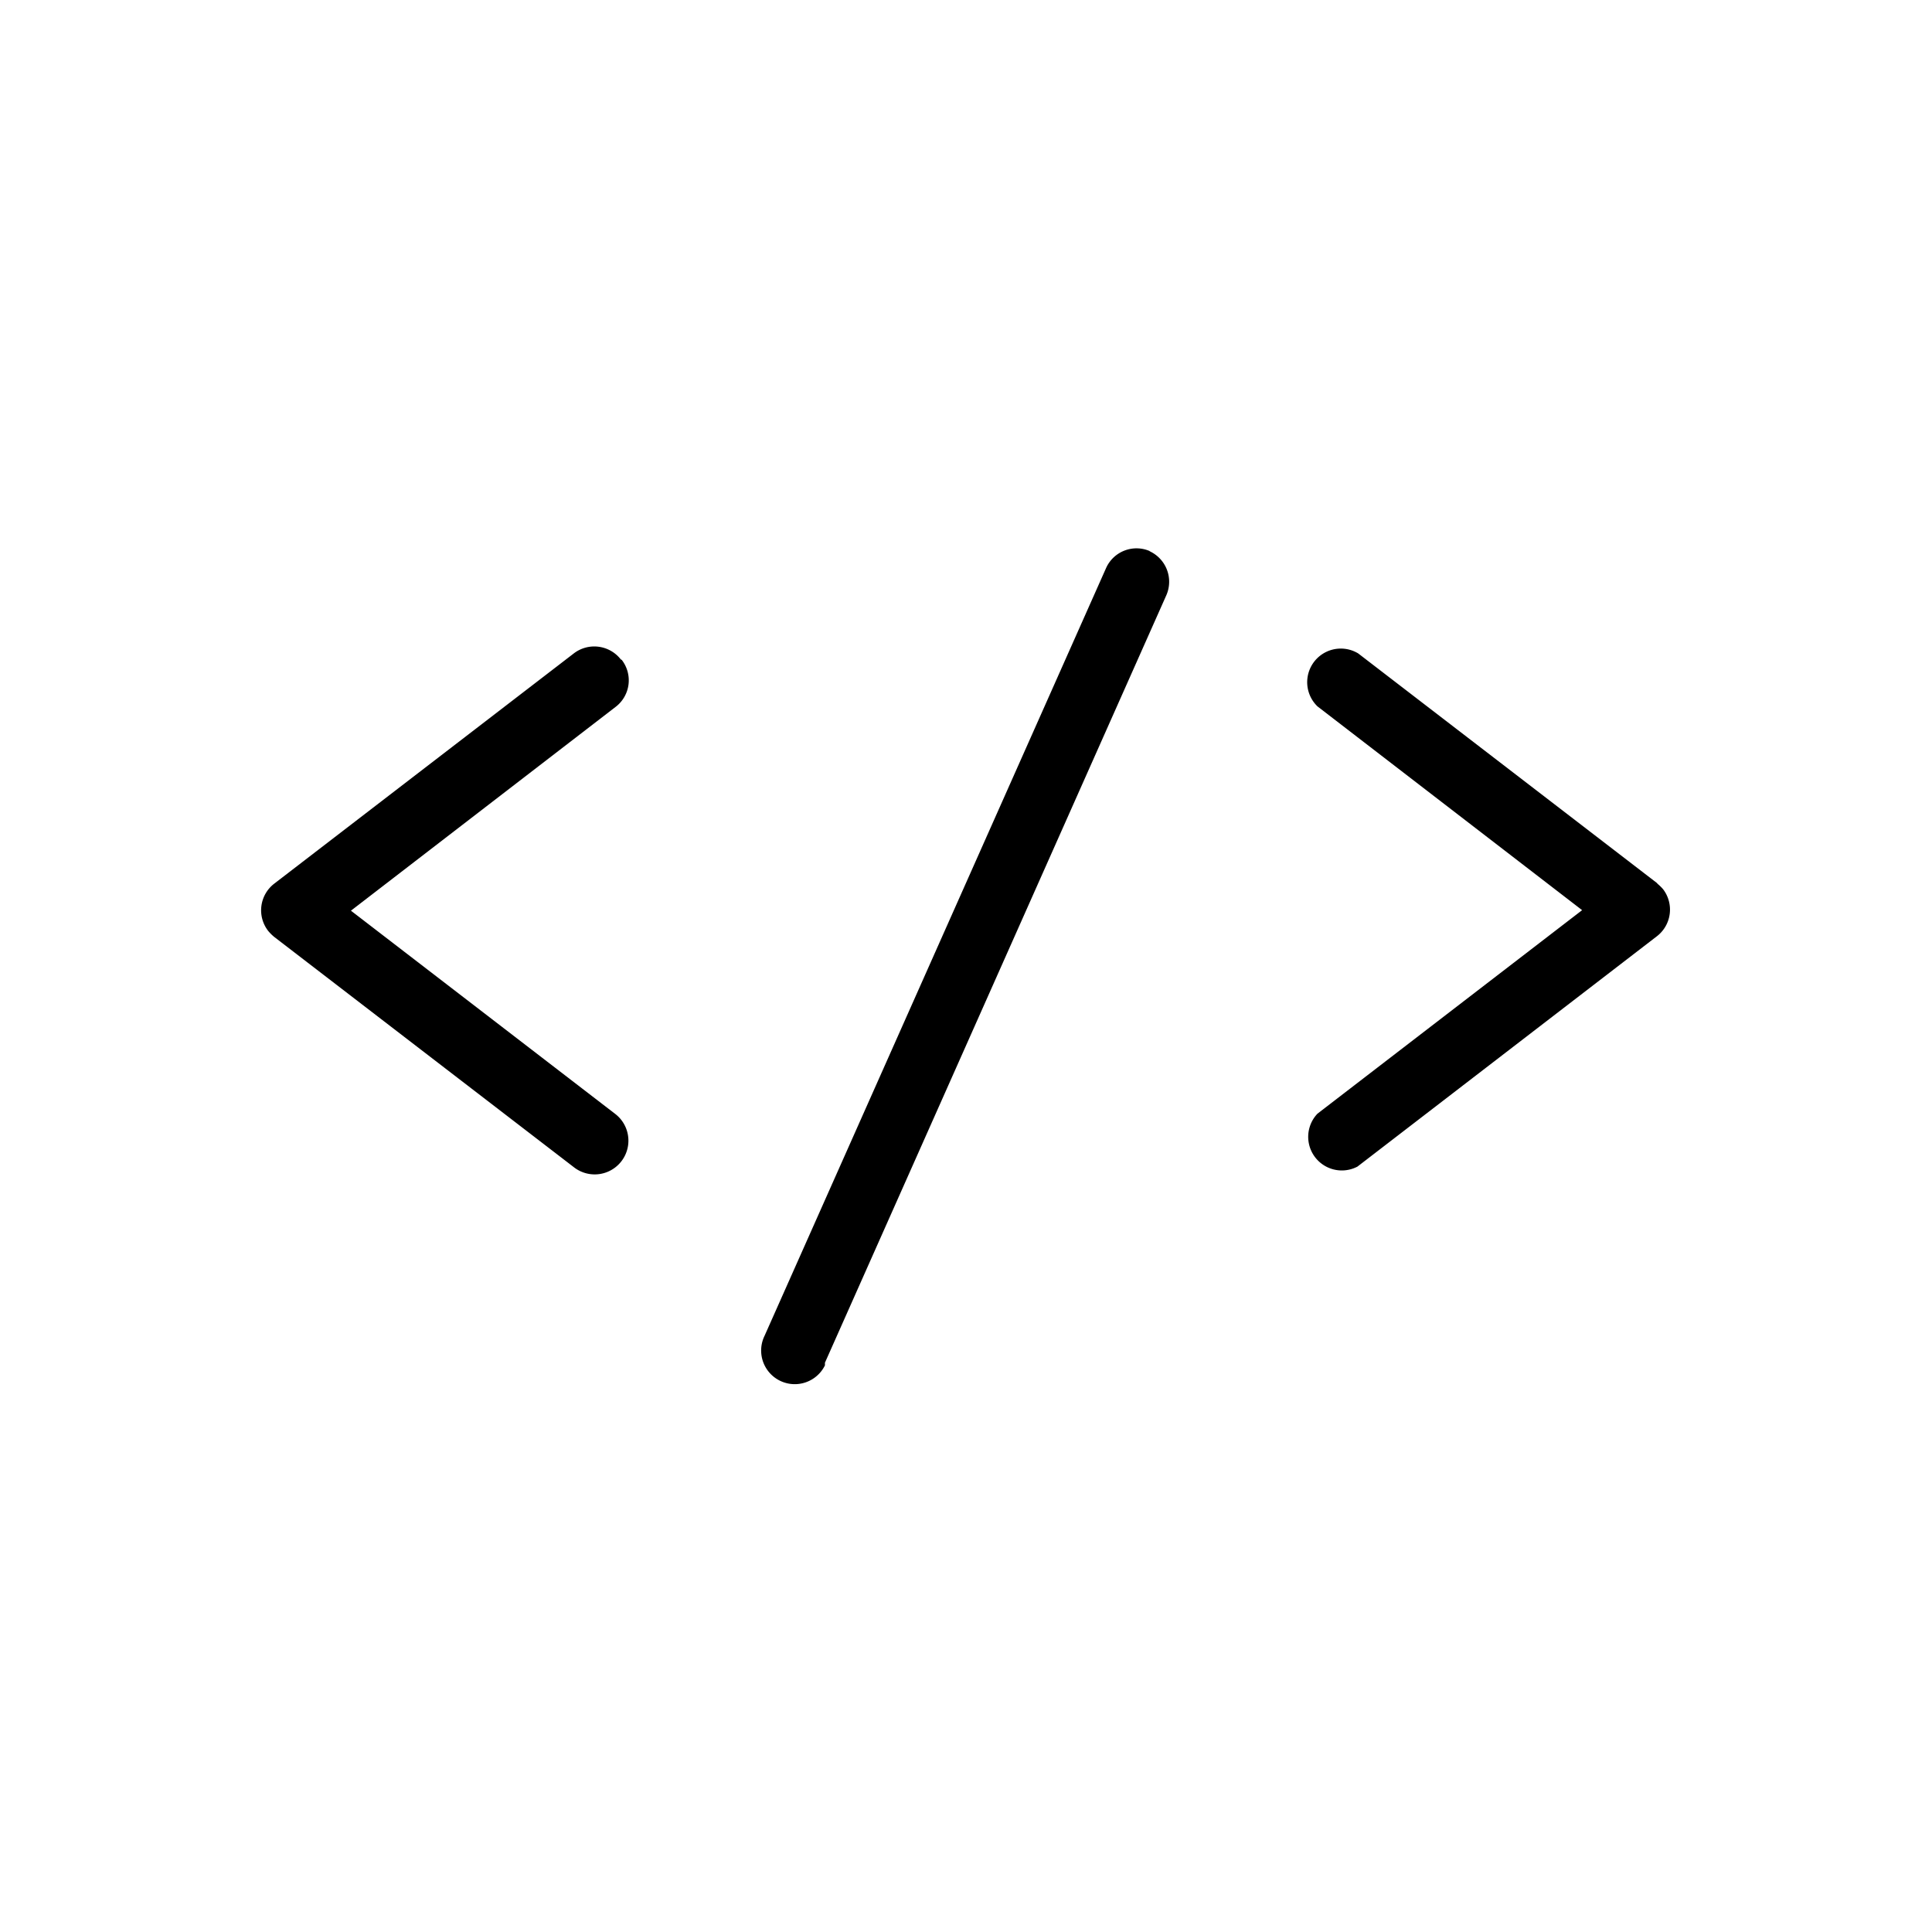
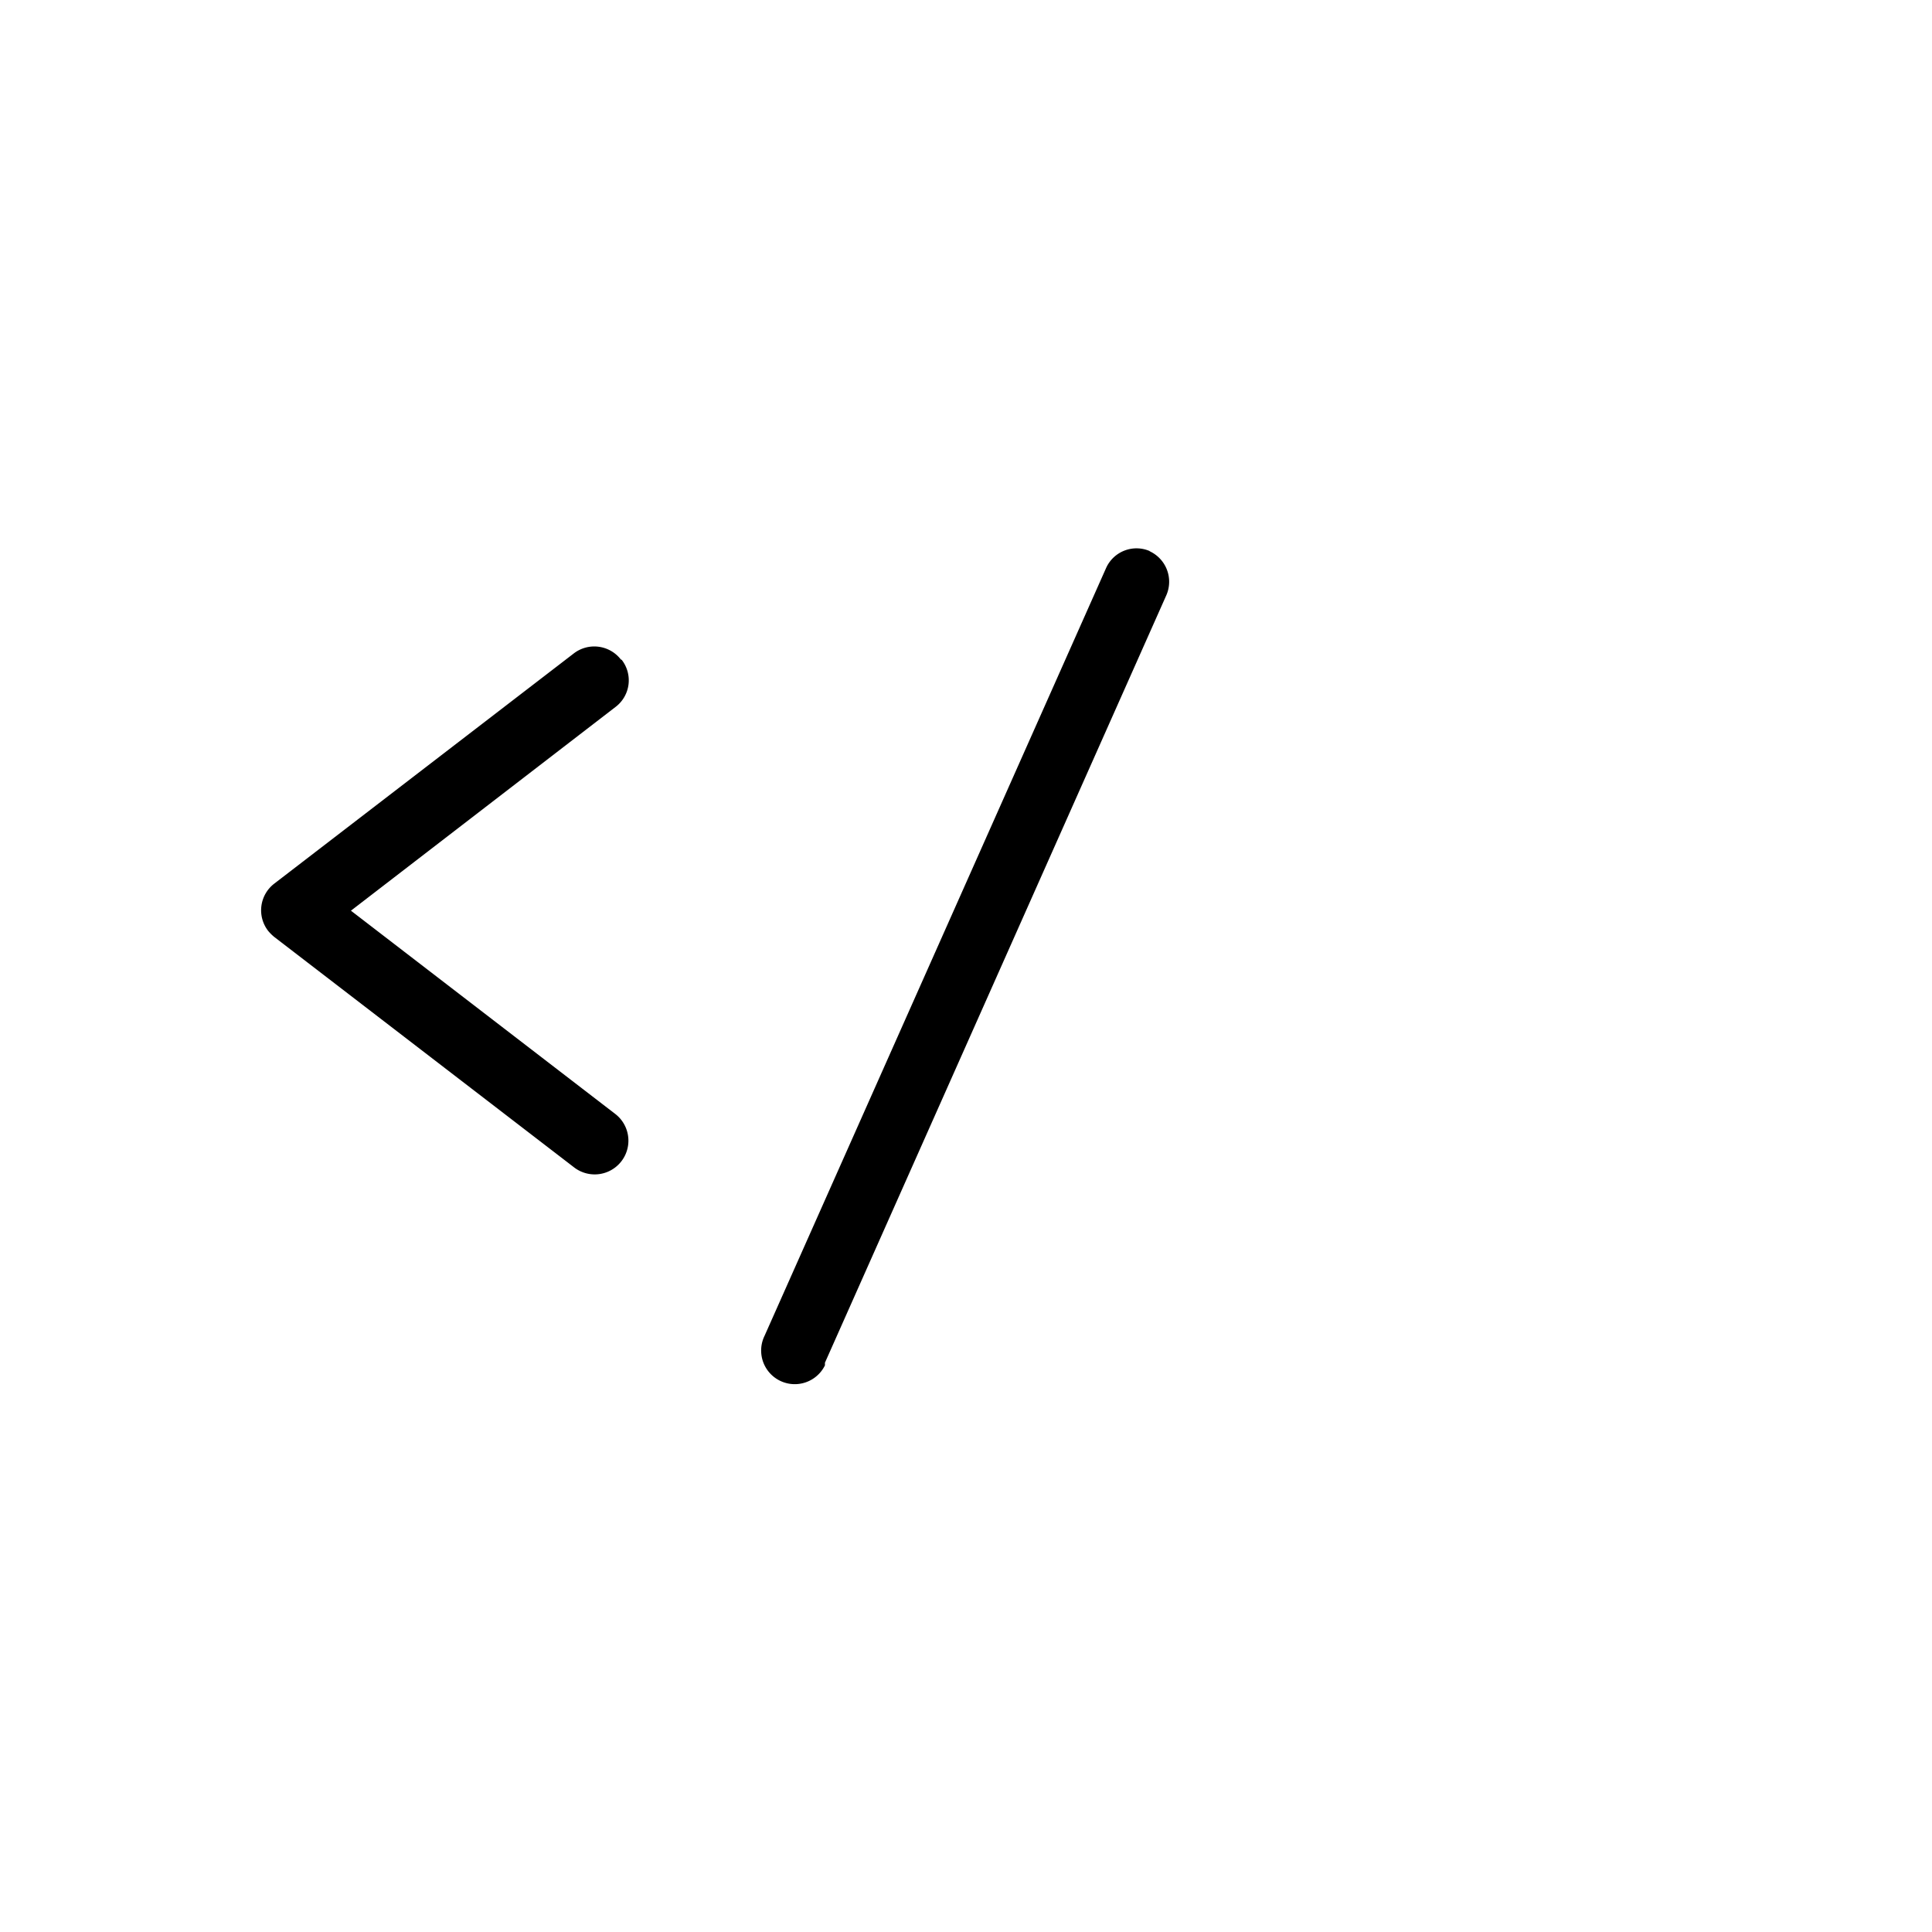
<svg xmlns="http://www.w3.org/2000/svg" id="Layer_1" data-name="Layer 1" viewBox="0 0 73 73">
  <g id="Group_13576" data-name="Group 13576">
-     <rect x="9.87" y="20.72" width="53.26" height="31.52" style="fill:none" />
    <g id="Group_13575" data-name="Group 13575">
      <path id="Path_13578" data-name="Path 13578" d="M43.46,20.83a1.26,1.26,0,0,0-1.67.64l-12.9,29a1.27,1.27,0,0,0,2.28,1.12l0-.1,12.9-29a1.27,1.27,0,0,0-.65-1.67" />
      <path id="Path_13579" data-name="Path 13579" d="M23.46,24.92a1.27,1.27,0,0,0-1.78-.23h0l-11.32,8.7a1.27,1.27,0,0,0-.23,1.78,1.67,1.67,0,0,0,.23.23l11.32,8.7a1.27,1.27,0,1,0,1.58-2l0,0-10-7.69,10-7.7a1.26,1.26,0,0,0,.23-1.78" />
-       <path id="Path_13580" data-name="Path 13580" d="M62.64,33.39l-11.32-8.7a1.27,1.27,0,0,0-1.54,2l10,7.7-10,7.69a1.27,1.27,0,0,0,1.51,2l0,0,11.31-8.7a1.27,1.27,0,0,0,.24-1.78,1.75,1.75,0,0,0-.24-.23" />
    </g>
  </g>
</svg>